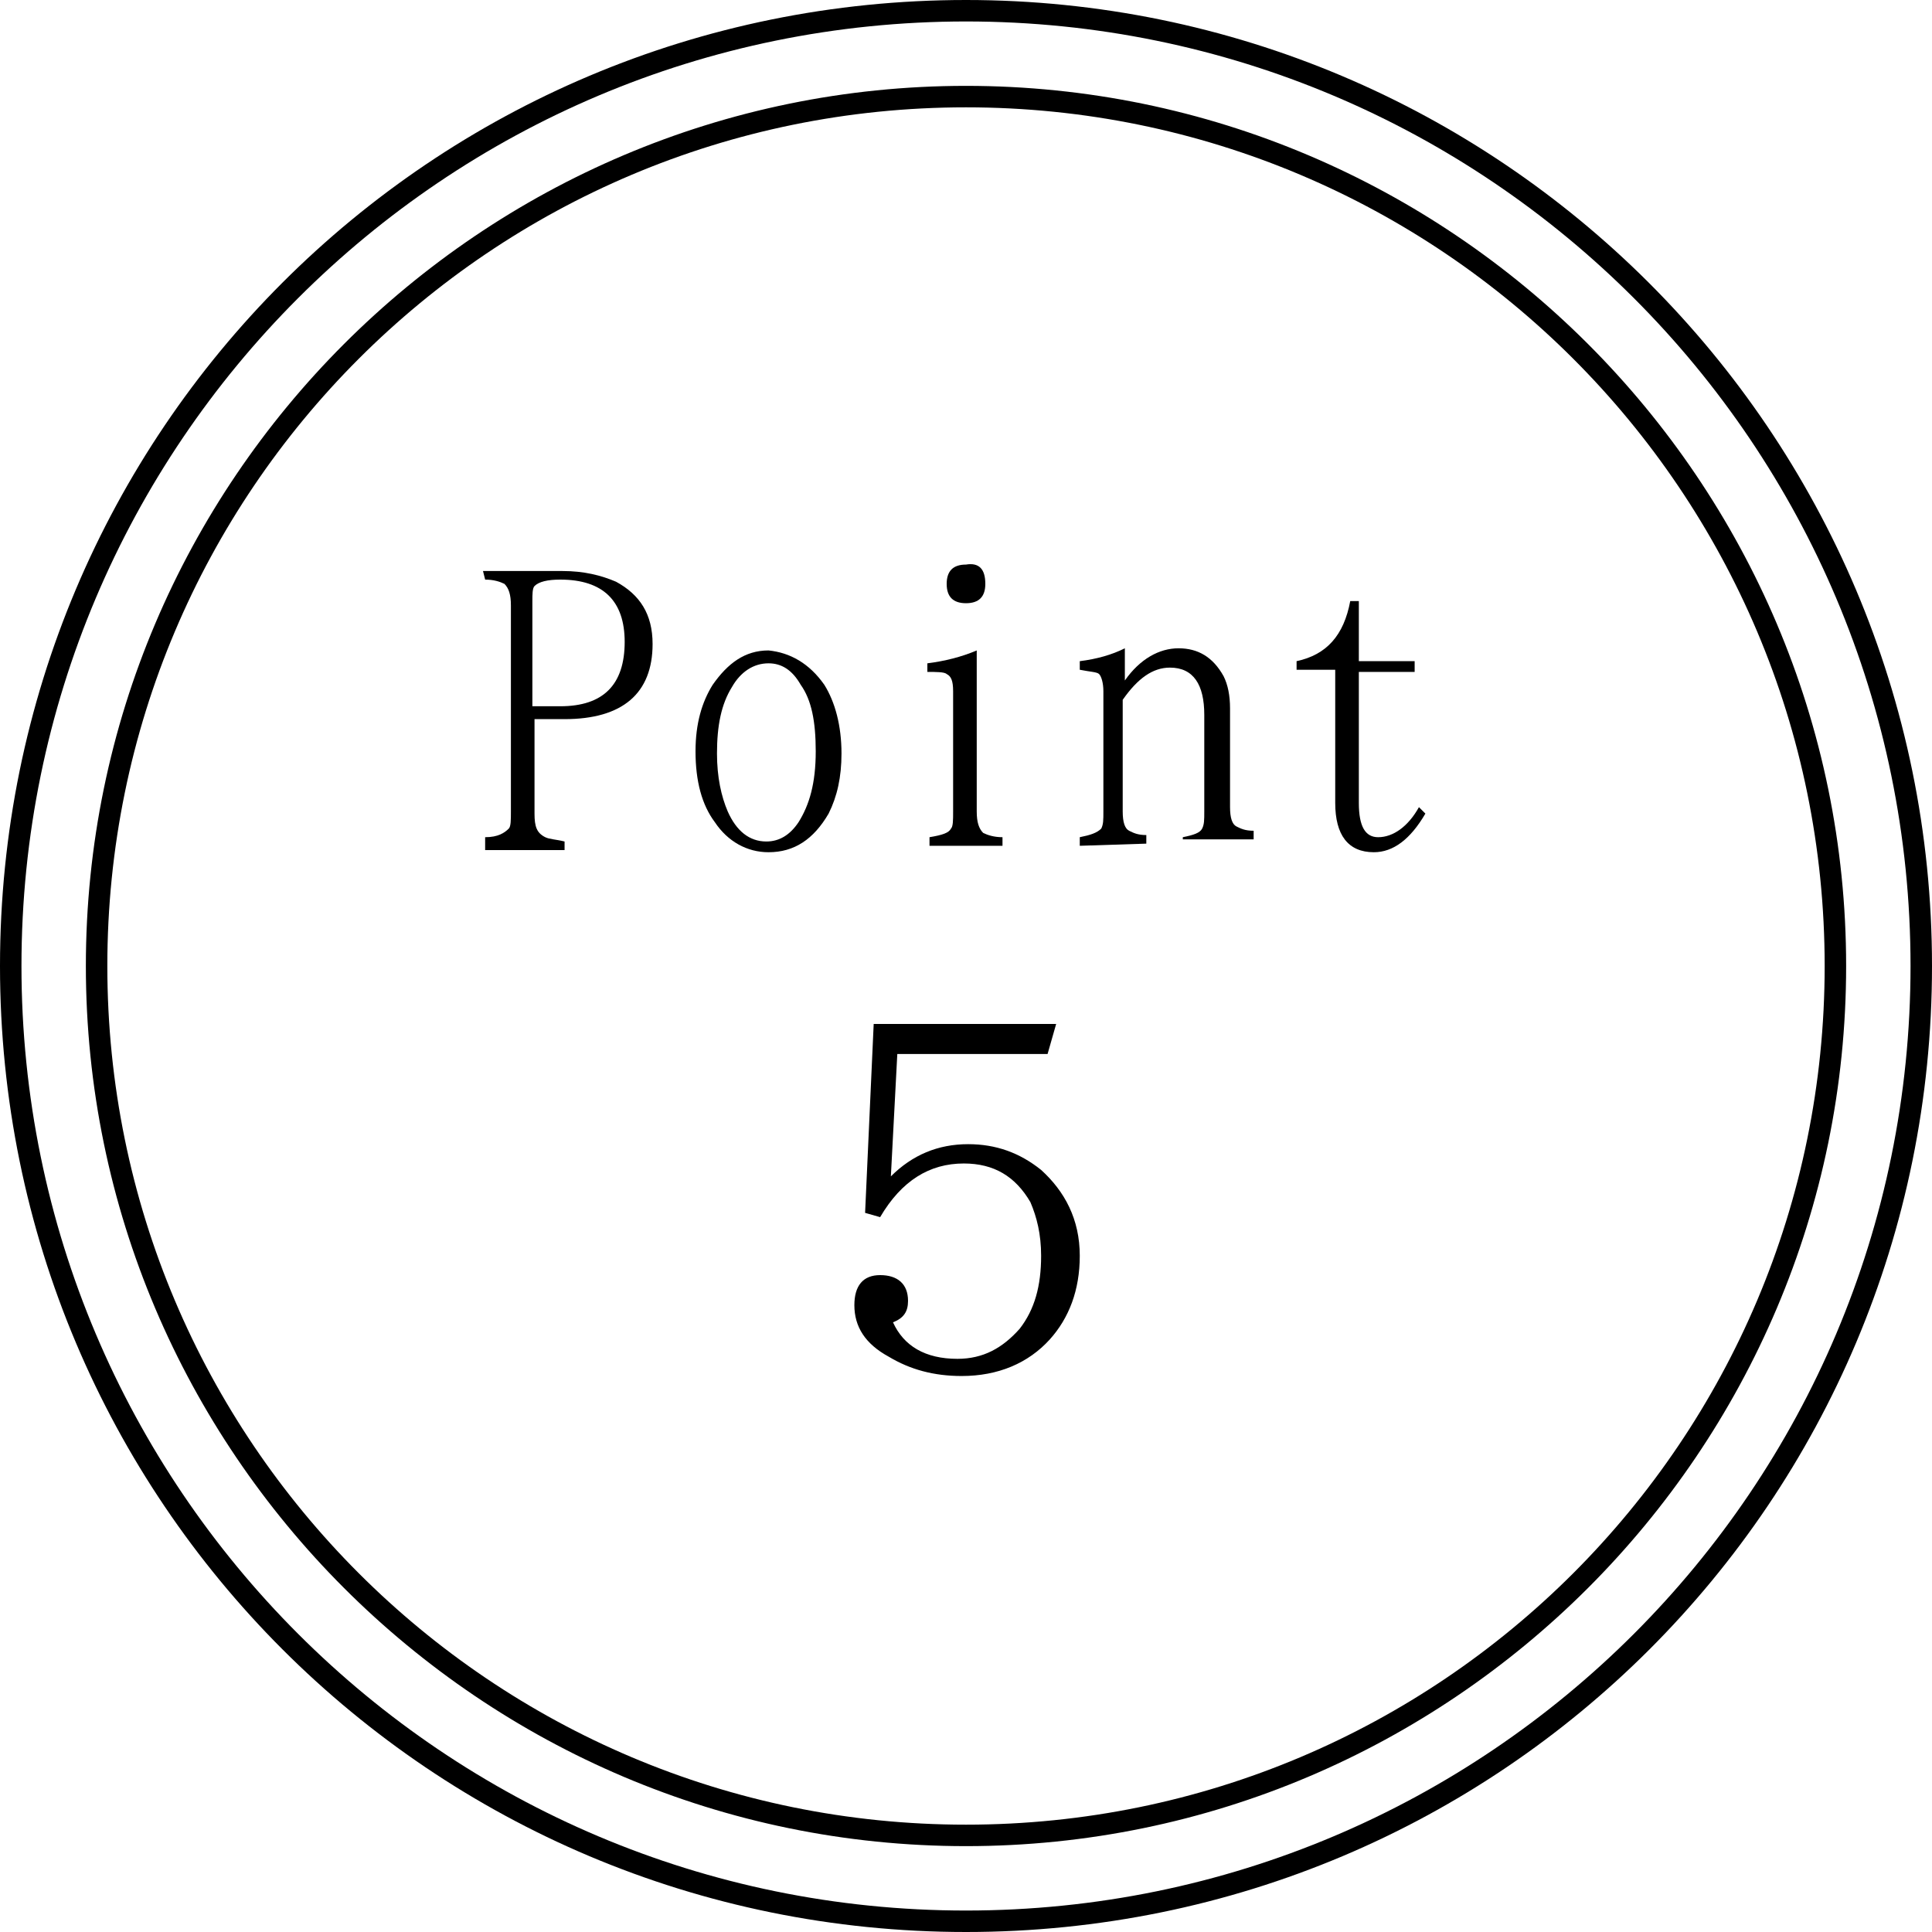
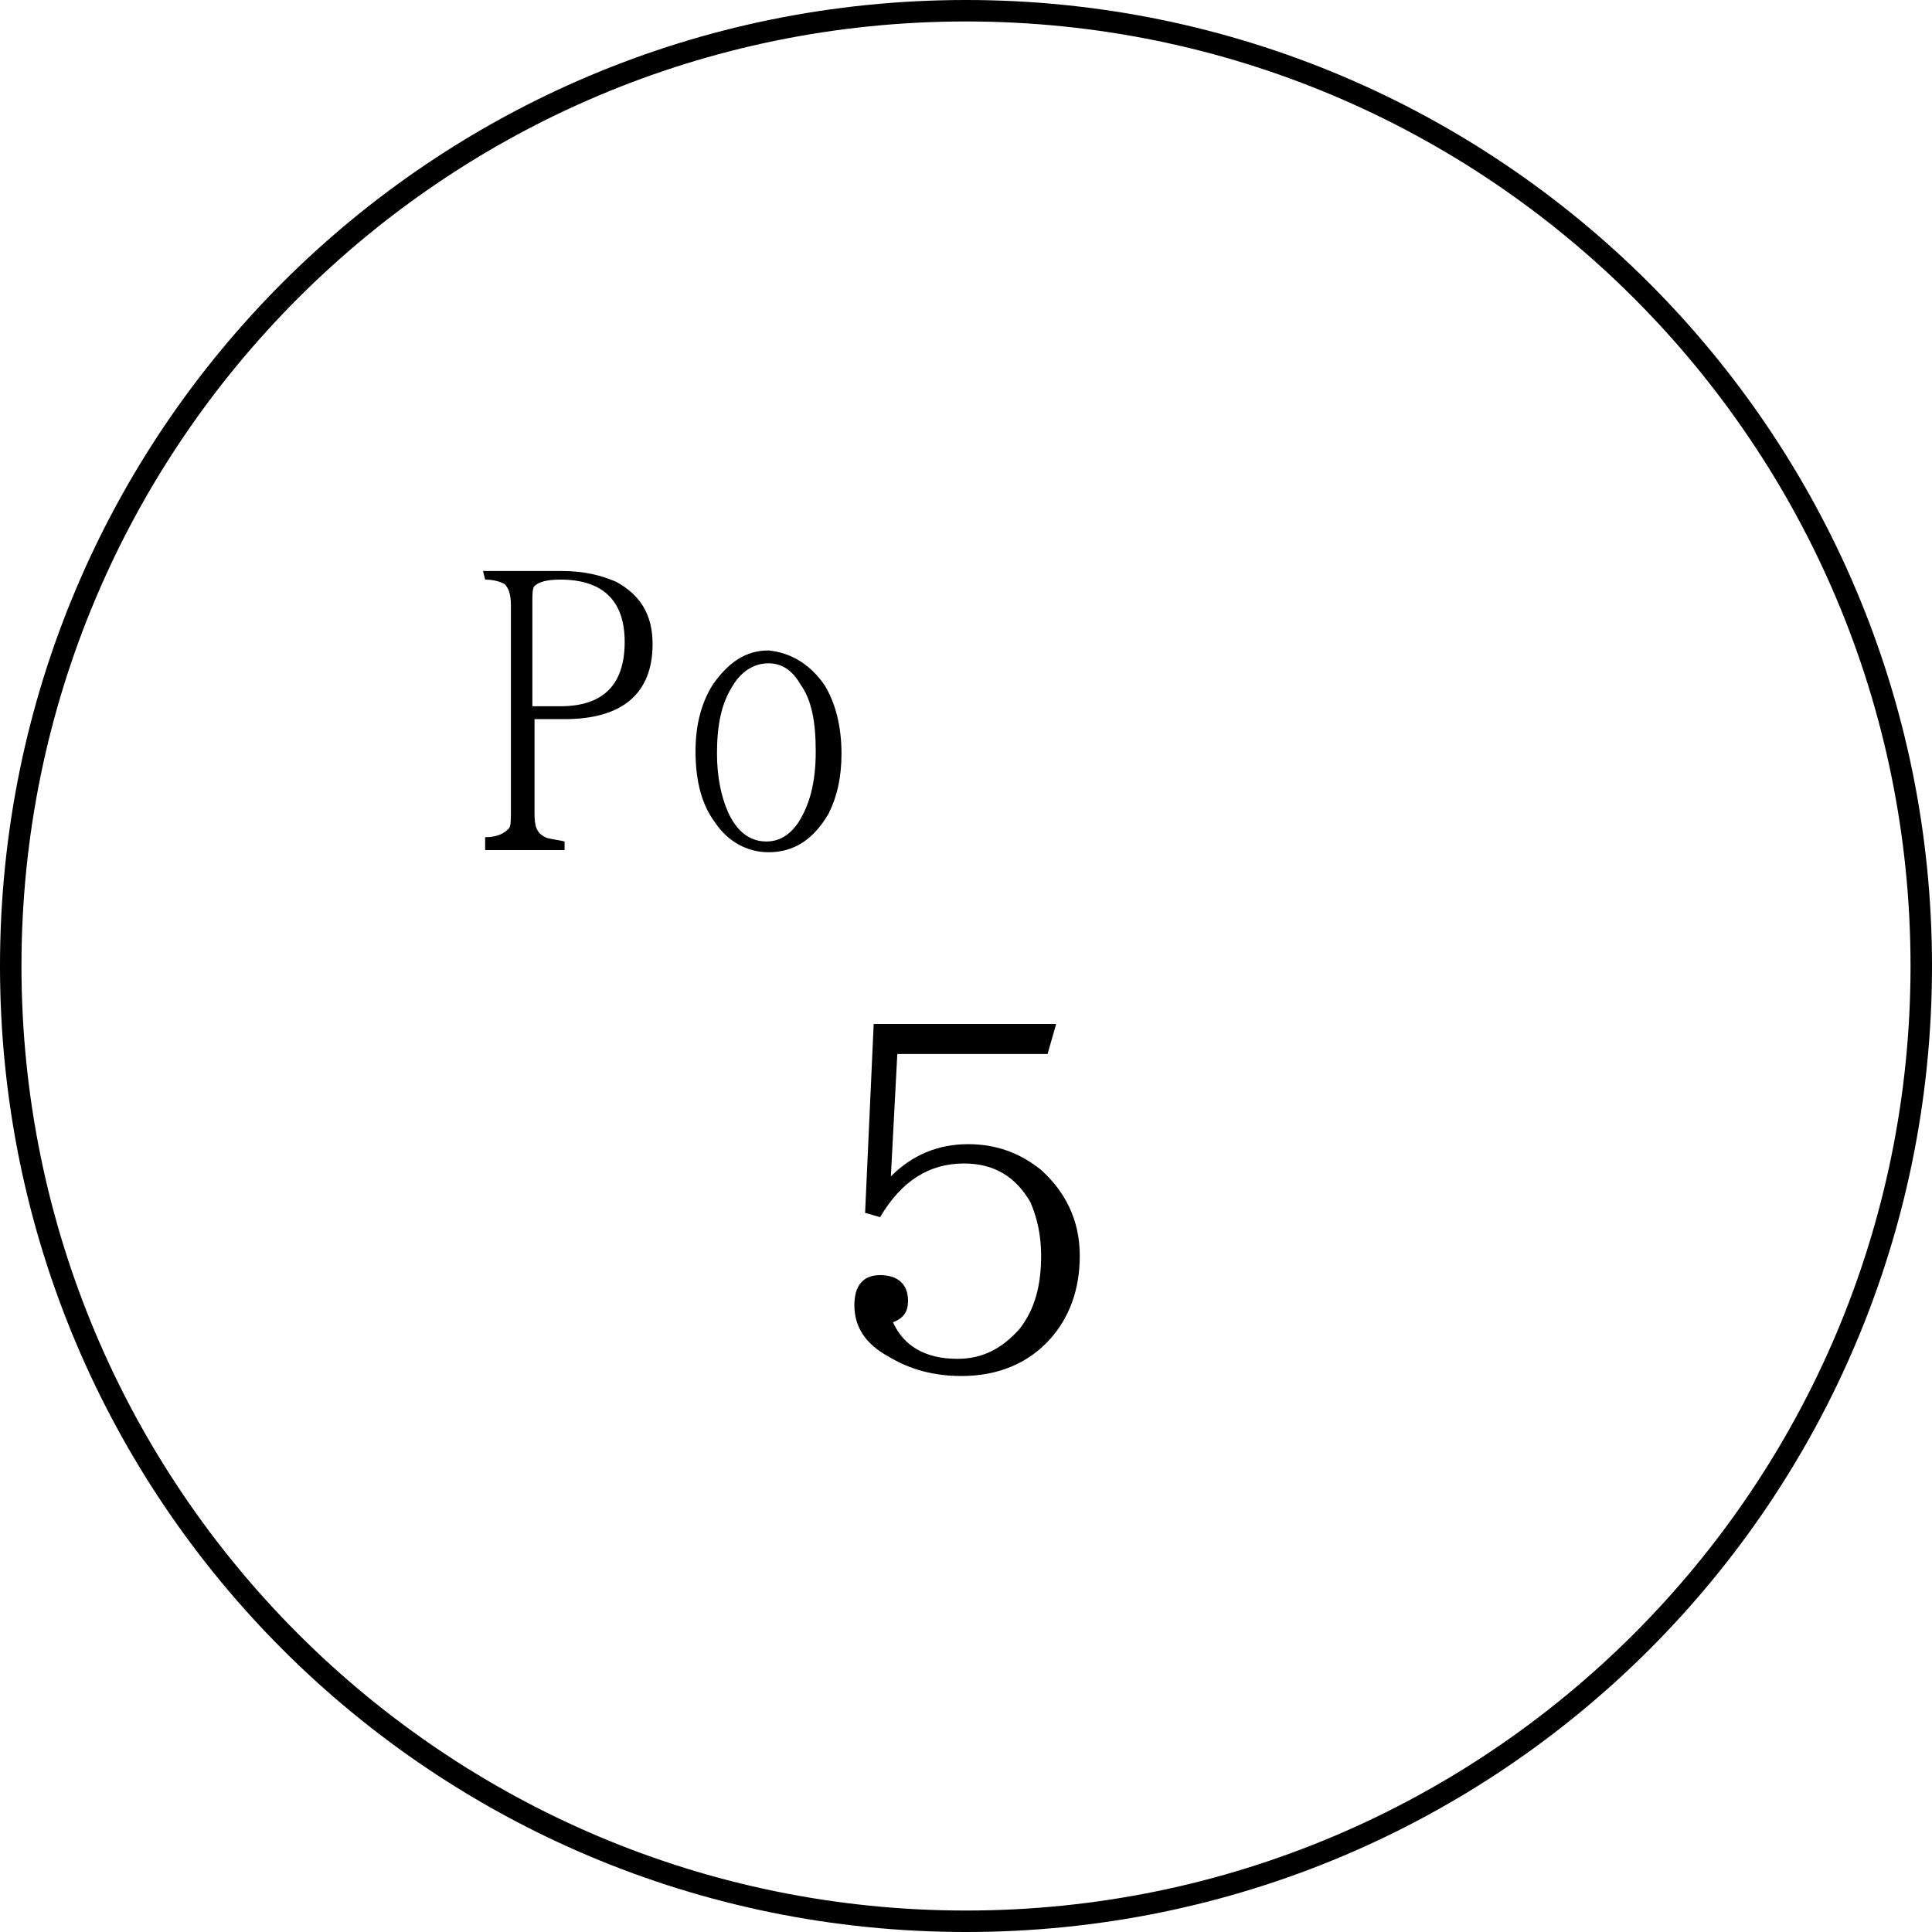
<svg xmlns="http://www.w3.org/2000/svg" version="1.1" id="レイヤー_1" x="0px" y="0px" viewBox="0 0 90 90" style="enable-background:new 0 0 90 90;" xml:space="preserve">
  <g>
    <path d="M45,1c24.3,0,44,19.7,44,44S69.3,89,45,89S1,69.3,1,45S20.7,1,45,1 M45,0C20.1,0,0,20.1,0,45s20.1,45,45,45s45-20.1,45-45   S69.8,0,45,0L45,0z" />
-     <path d="M45,5c22.1,0,40,17.9,40,40S67.1,85,45,85S5,67.1,5,45S22.9,5,45,5 M45,4C22.4,4,4,22.4,4,45s18.4,41,41,41s41-18.4,41-41   S67.6,4,45,4L45,4z" />
    <g>
      <path d="M22.5,26.6h3.7c1,0,1.8,0.2,2.5,0.5c1.1,0.6,1.7,1.5,1.7,2.9c0,2.3-1.4,3.5-4.1,3.5h-1.4v4.4c0,0.6,0.1,0.9,0.5,1.1    c0.2,0.1,0.5,0.1,0.9,0.2v0.4h-3.7V39c0.6,0,0.9-0.2,1.1-0.4c0.1-0.1,0.1-0.4,0.1-0.8v-9.6c0-0.5-0.1-0.8-0.3-1    C23.3,27.1,23,27,22.6,27L22.5,26.6L22.5,26.6z M24.8,32.9h1.3c2,0,3-1,3-3c0-1.9-1-2.9-3-2.9c-0.6,0-1,0.1-1.2,0.3    c-0.1,0.1-0.1,0.4-0.1,0.7C24.8,28,24.8,32.9,24.8,32.9z" />
      <path d="M38.4,31.9c0.5,0.8,0.8,1.9,0.8,3.2c0,1.1-0.2,2-0.6,2.8c-0.7,1.2-1.6,1.8-2.8,1.8c-1,0-1.9-0.5-2.5-1.4    c-0.6-0.8-0.9-1.9-0.9-3.3c0-1.3,0.3-2.3,0.8-3.1c0.7-1,1.5-1.6,2.6-1.6C36.8,30.4,37.7,30.9,38.4,31.9z M34.1,32    c-0.5,0.8-0.7,1.8-0.7,3.1c0,1.1,0.2,2,0.5,2.7c0.4,0.9,1,1.4,1.8,1.4c0.6,0,1.1-0.3,1.5-0.9c0.5-0.8,0.8-1.8,0.8-3.3    c0-1.4-0.2-2.4-0.7-3.1c-0.4-0.7-0.9-1-1.5-1C35.1,30.9,34.5,31.3,34.1,32z" />
-       <path d="M43.3,39.4V39c0.6-0.1,0.9-0.2,1-0.4c0.1-0.1,0.1-0.4,0.1-0.8v-5.6c0-0.5-0.1-0.7-0.3-0.8c-0.1-0.1-0.5-0.1-0.9-0.1v-0.4    c0.8-0.1,1.6-0.3,2.3-0.6v7.5c0,0.5,0.1,0.8,0.3,1c0.2,0.1,0.5,0.2,0.9,0.2v0.4L43.3,39.4L43.3,39.4z M45.9,27.2    c0,0.6-0.3,0.9-0.9,0.9c-0.6,0-0.9-0.3-0.9-0.9s0.3-0.9,0.9-0.9C45.6,26.2,45.9,26.5,45.9,27.2z" />
-       <path d="M50.3,39.4V39c0.5-0.1,0.8-0.2,1-0.4c0.1-0.2,0.1-0.4,0.1-0.8v-5.6c0-0.4-0.1-0.7-0.2-0.8c-0.1-0.1-0.4-0.1-0.9-0.2v-0.4    c0.8-0.1,1.5-0.3,2.1-0.6v1.5c0.7-1,1.6-1.5,2.5-1.5s1.6,0.4,2.1,1.3c0.2,0.4,0.3,0.9,0.3,1.5v4.6c0,0.5,0.1,0.8,0.3,0.9    s0.4,0.2,0.8,0.2v0.4h-3.3V39c0.5-0.1,0.8-0.2,0.9-0.4c0.1-0.2,0.1-0.4,0.1-0.8v-4.5c0-1.4-0.5-2.2-1.6-2.2    c-0.8,0-1.5,0.5-2.2,1.5v5.2c0,0.5,0.1,0.8,0.3,0.9s0.4,0.2,0.8,0.2v0.4L50.3,39.4L50.3,39.4z" />
-       <path d="M60.4,31.3v-0.5c1.4-0.3,2.2-1.2,2.5-2.8h0.4v2.8h2.6v0.5h-2.6v6.1c0,1.1,0.3,1.6,0.9,1.6c0.7,0,1.4-0.5,1.9-1.4l0.3,0.3    c-0.7,1.2-1.5,1.8-2.4,1.8c-1.2,0-1.8-0.8-1.8-2.3v-6.2h-1.8C60.4,31.2,60.4,31.3,60.4,31.3z" />
    </g>
  </g>
  <g>
    <path d="M40.7,47.7h8.5l-0.4,1.4h-7l-0.3,5.7c1-1,2.2-1.5,3.6-1.5c1.3,0,2.4,0.4,3.4,1.2c1.1,1,1.8,2.3,1.8,4   c0,1.6-0.5,2.9-1.4,3.9c-1,1.1-2.4,1.7-4.1,1.7c-1.3,0-2.4-0.3-3.4-0.9c-1.1-0.6-1.6-1.4-1.6-2.4c0-0.9,0.4-1.4,1.2-1.4   c0.8,0,1.3,0.4,1.3,1.2c0,0.5-0.2,0.8-0.7,1c0.5,1.1,1.5,1.7,3,1.7c1.2,0,2.1-0.5,2.9-1.4c0.7-0.9,1-2,1-3.4c0-1-0.2-1.8-0.5-2.5   c-0.7-1.2-1.7-1.8-3.1-1.8c-1.6,0-2.9,0.8-3.9,2.5l-0.7-0.2L40.7,47.7z" />
  </g>
</svg>